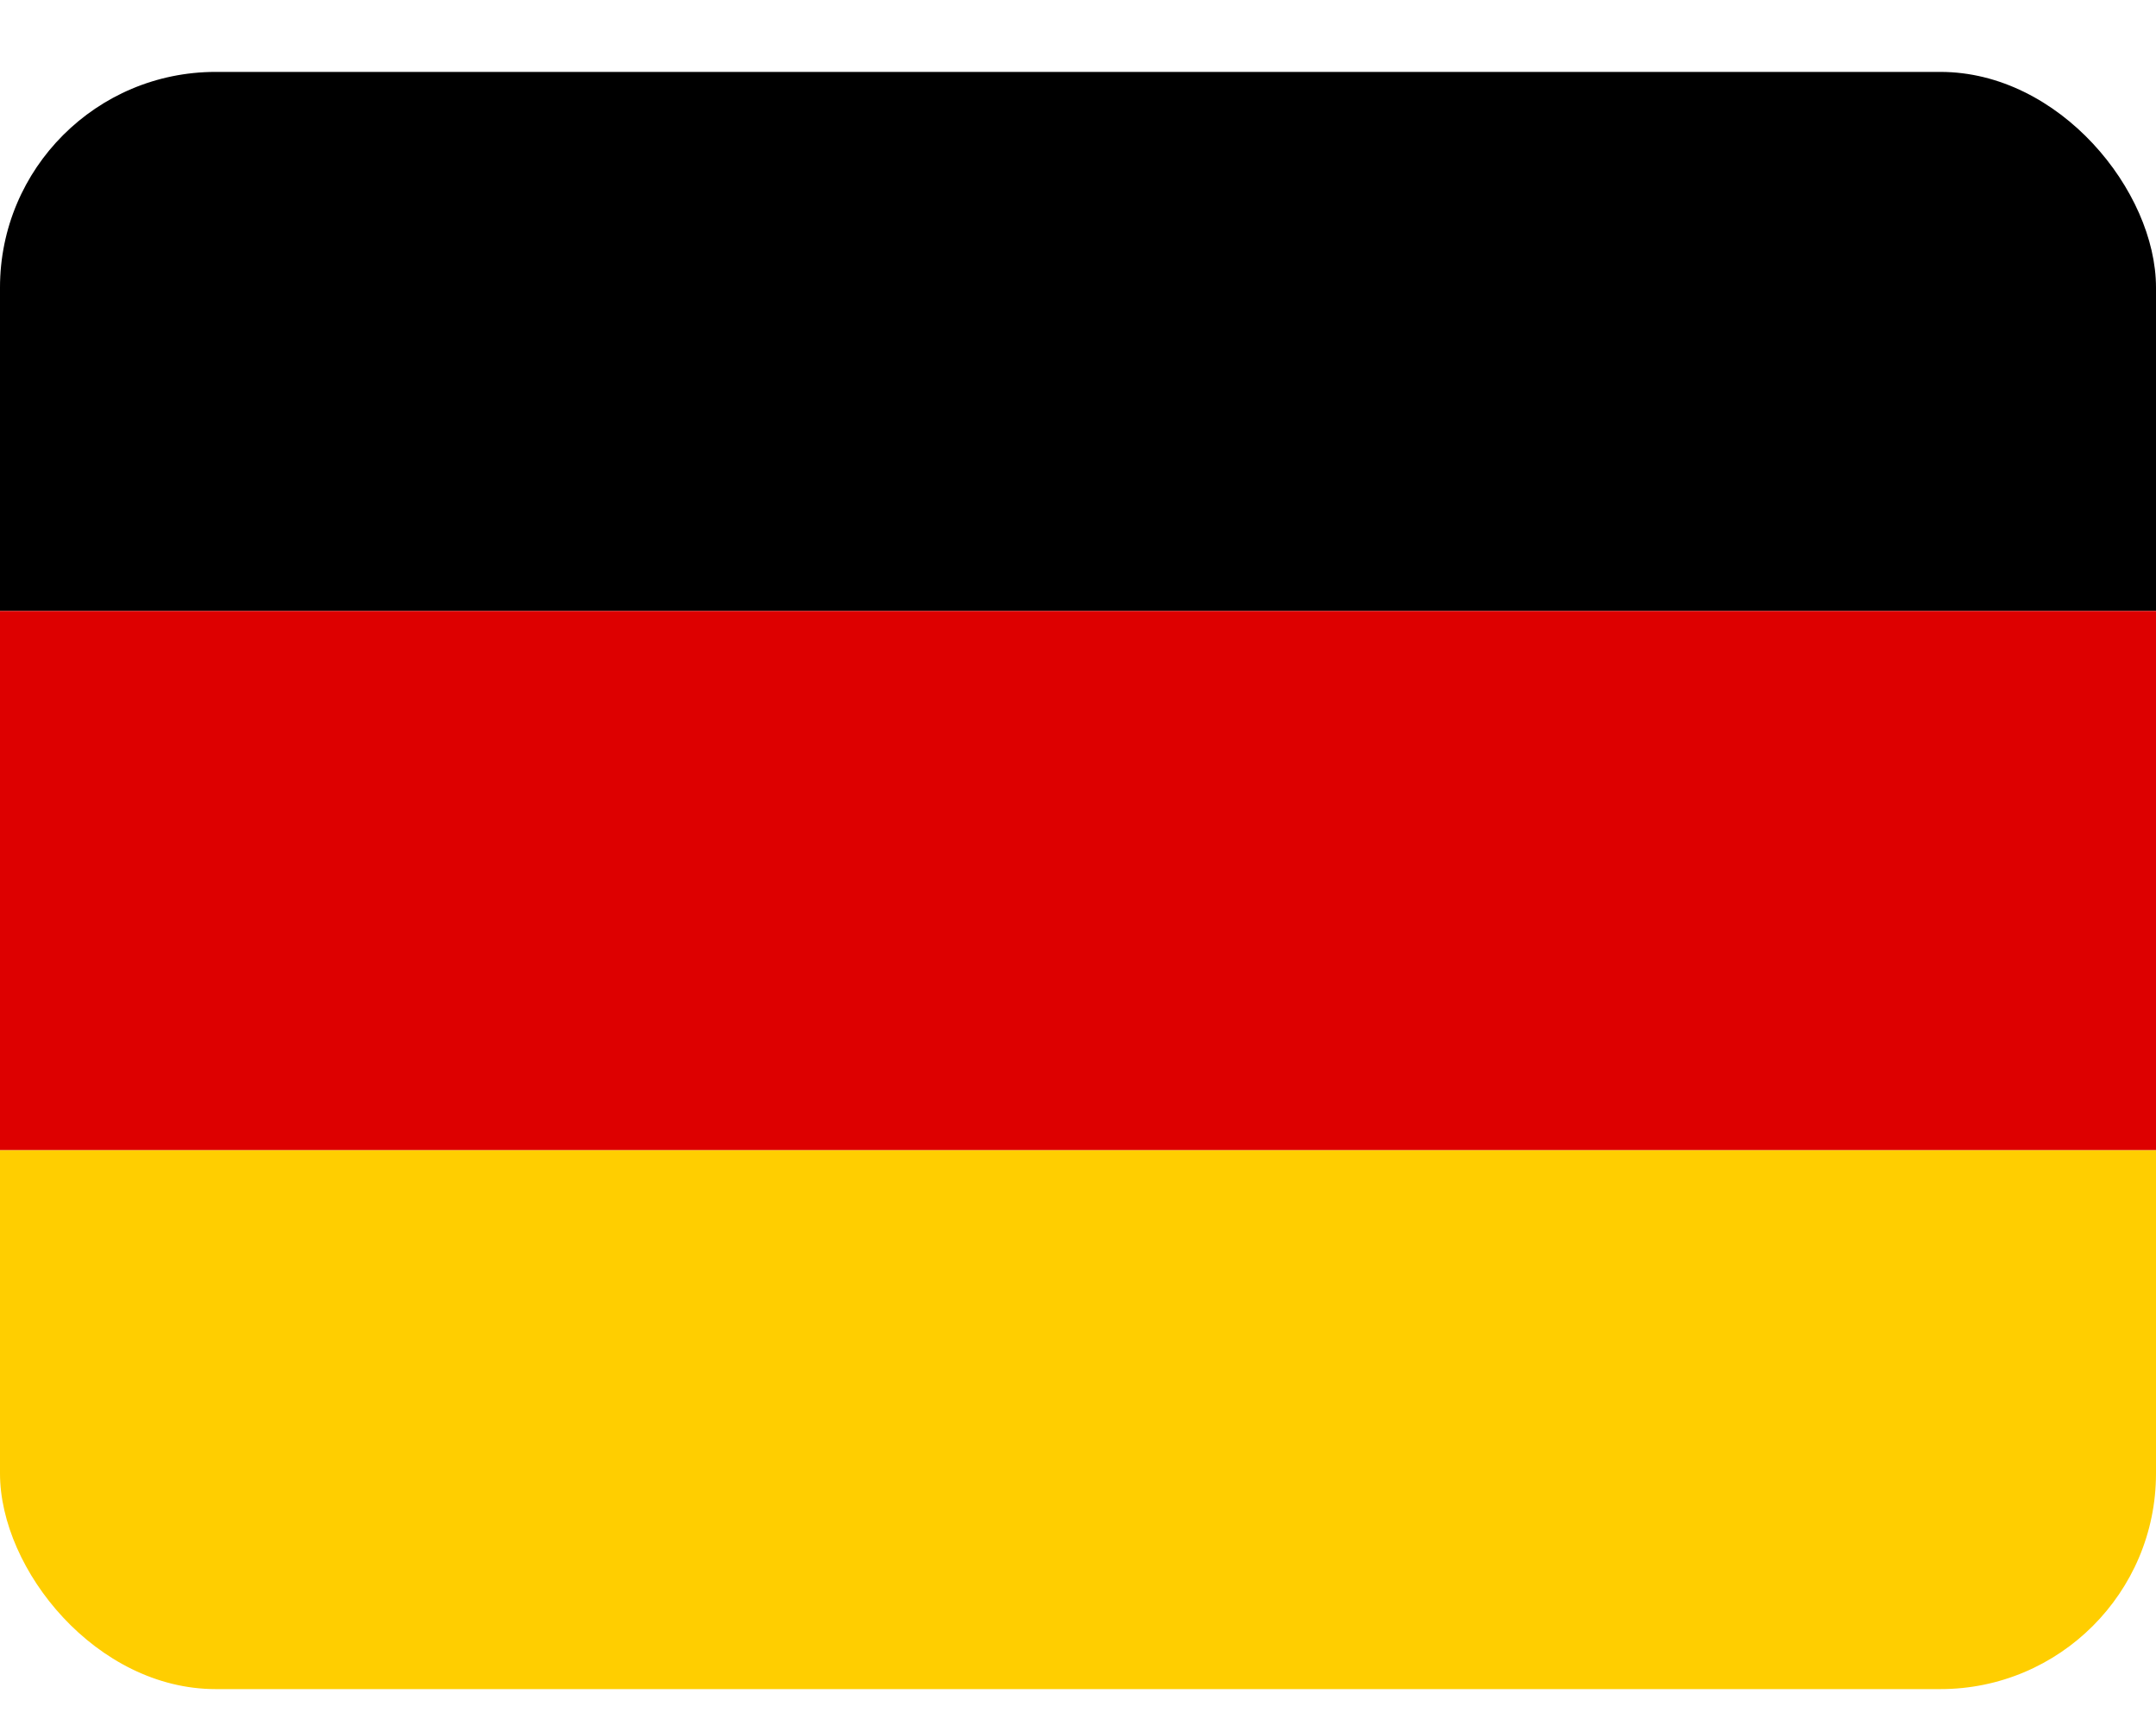
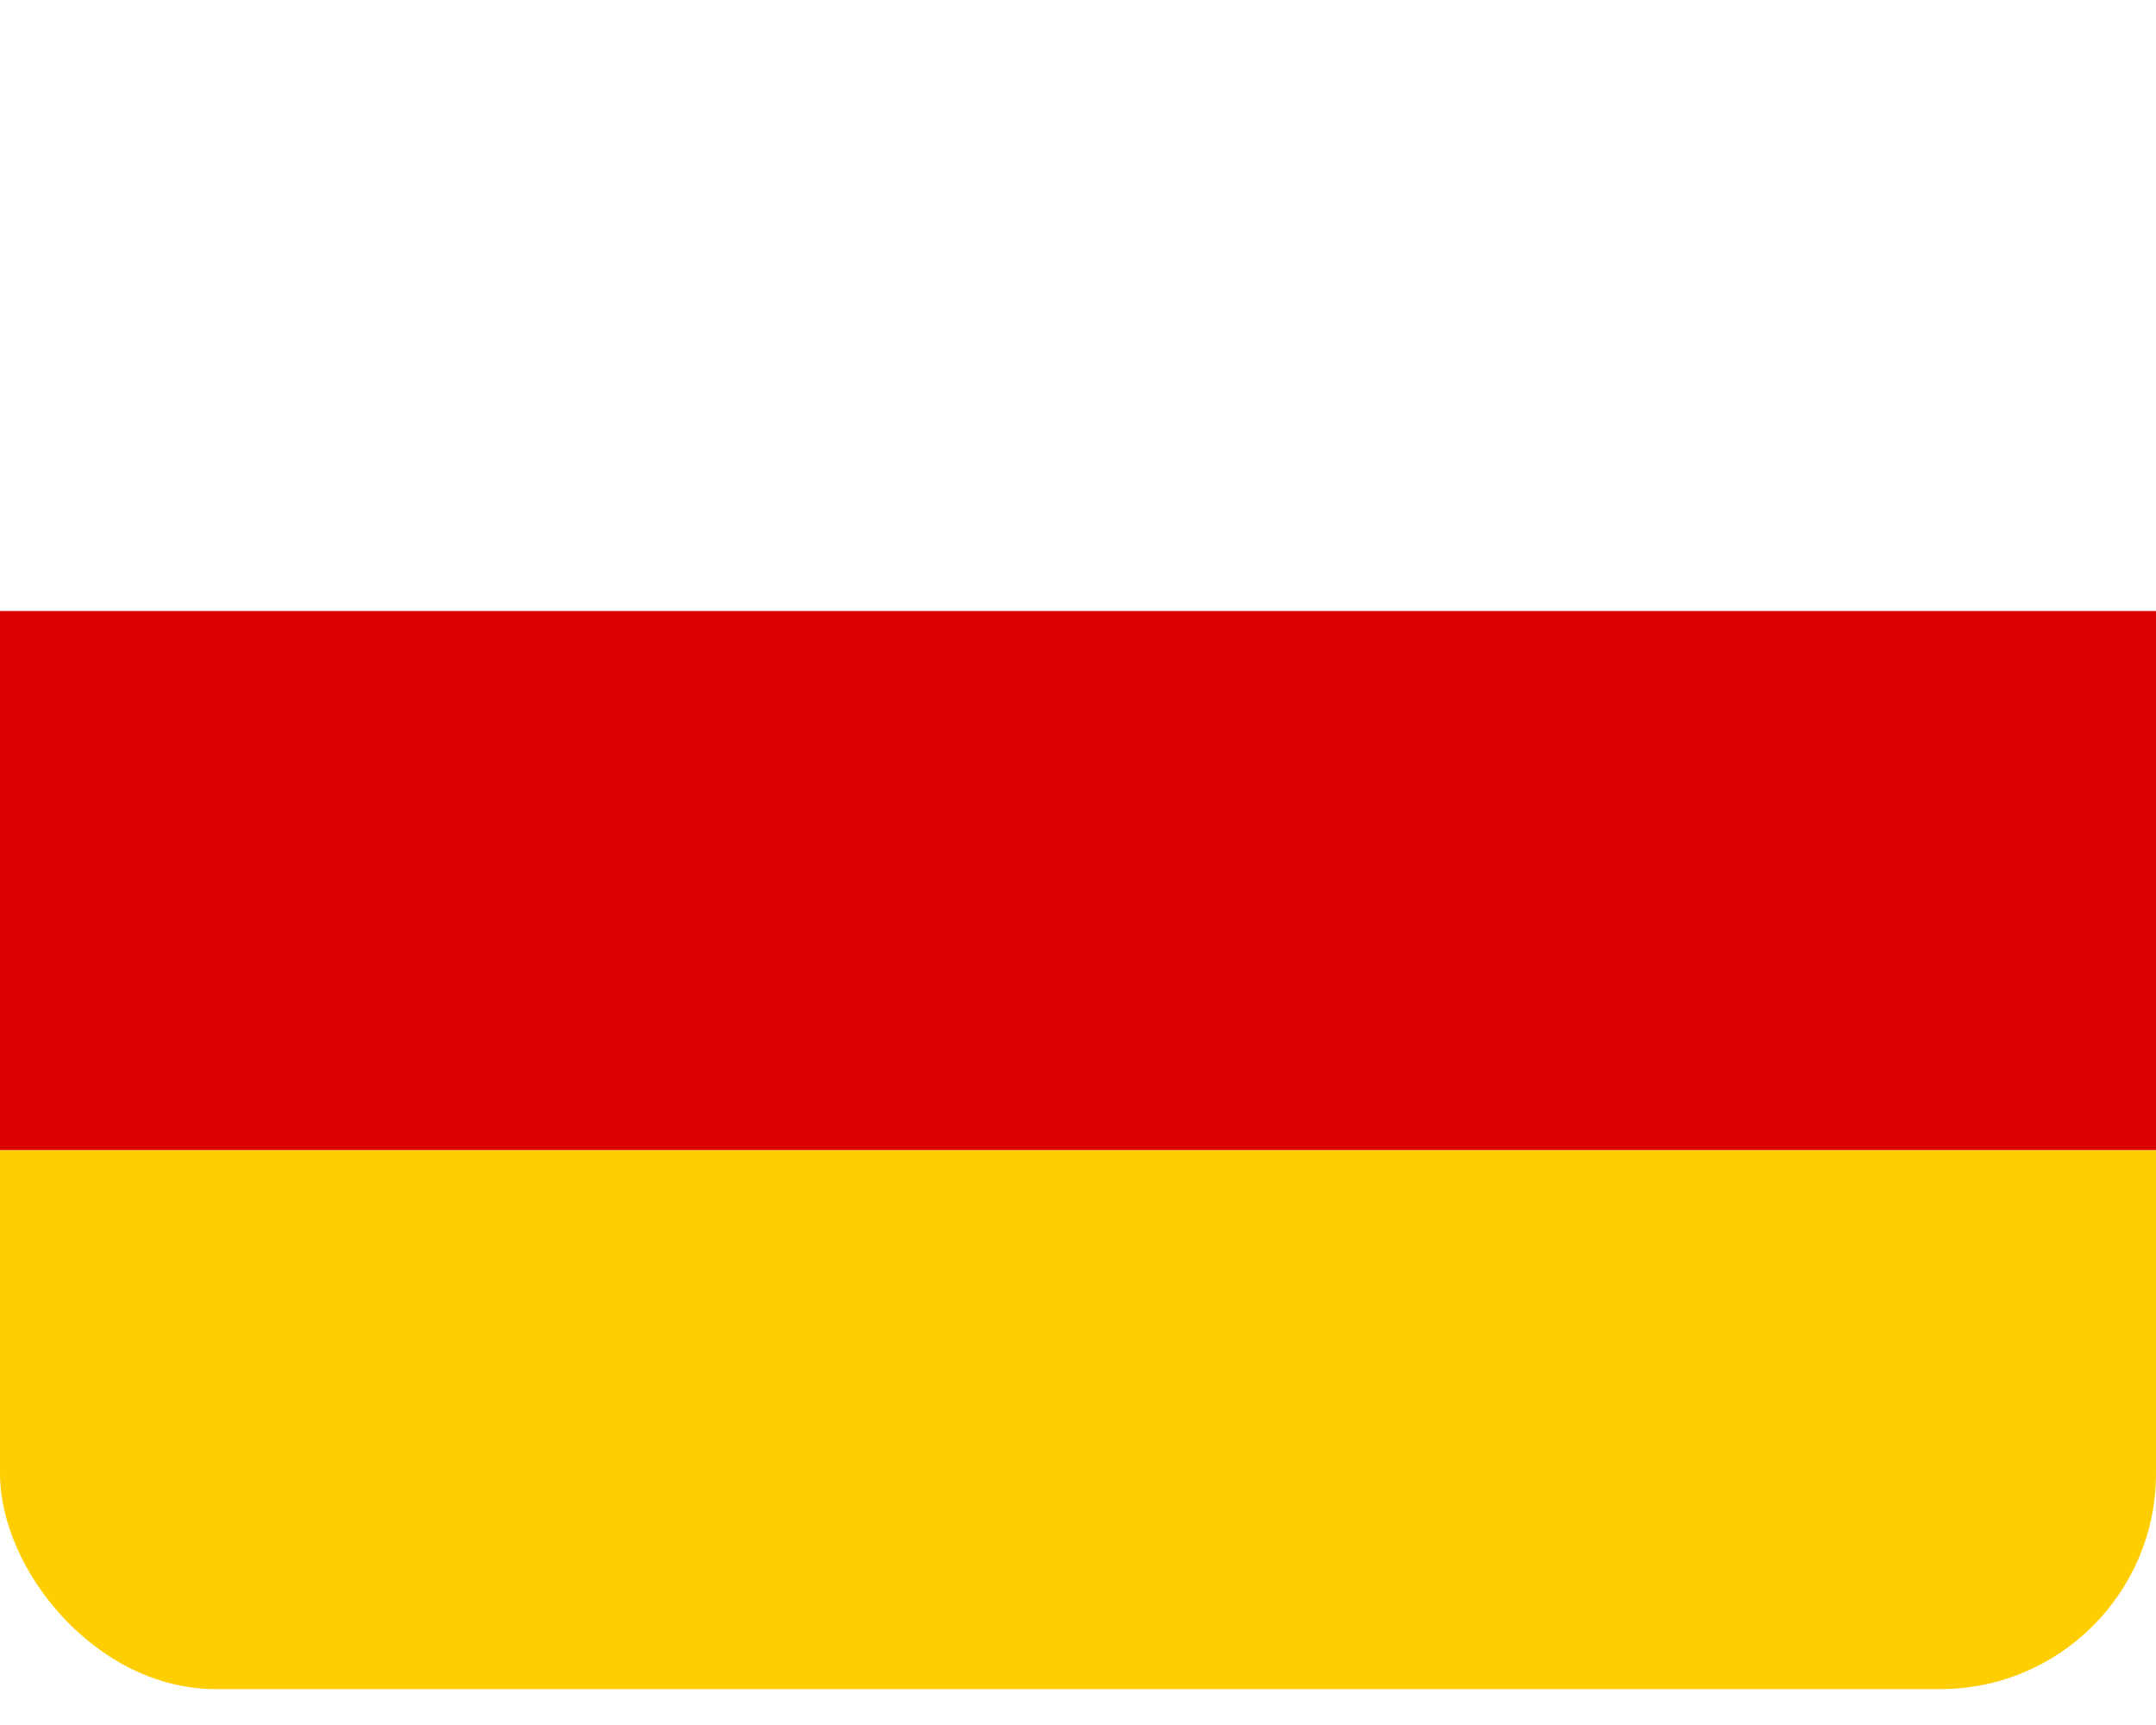
<svg xmlns="http://www.w3.org/2000/svg" width="20" height="16" viewBox="0 0 20 16" fill="none">
  <g clip-path="url(#clip0_2714_3519)">
    <path d="M0 10.667H20V15.667H0V10.667Z" fill="#FFCE00" />
-     <path d="M0 0.667H20V5.667H0V0.667Z" fill="black" />
    <path d="M0 5.667H20V10.667H0V5.667Z" fill="#DD0000" />
  </g>
  <defs>
    <clipPath id="clip0_2714_3519">
      <rect y="0.667" width="20" height="15" rx="2" fill="white" />
    </clipPath>
  </defs>
</svg>